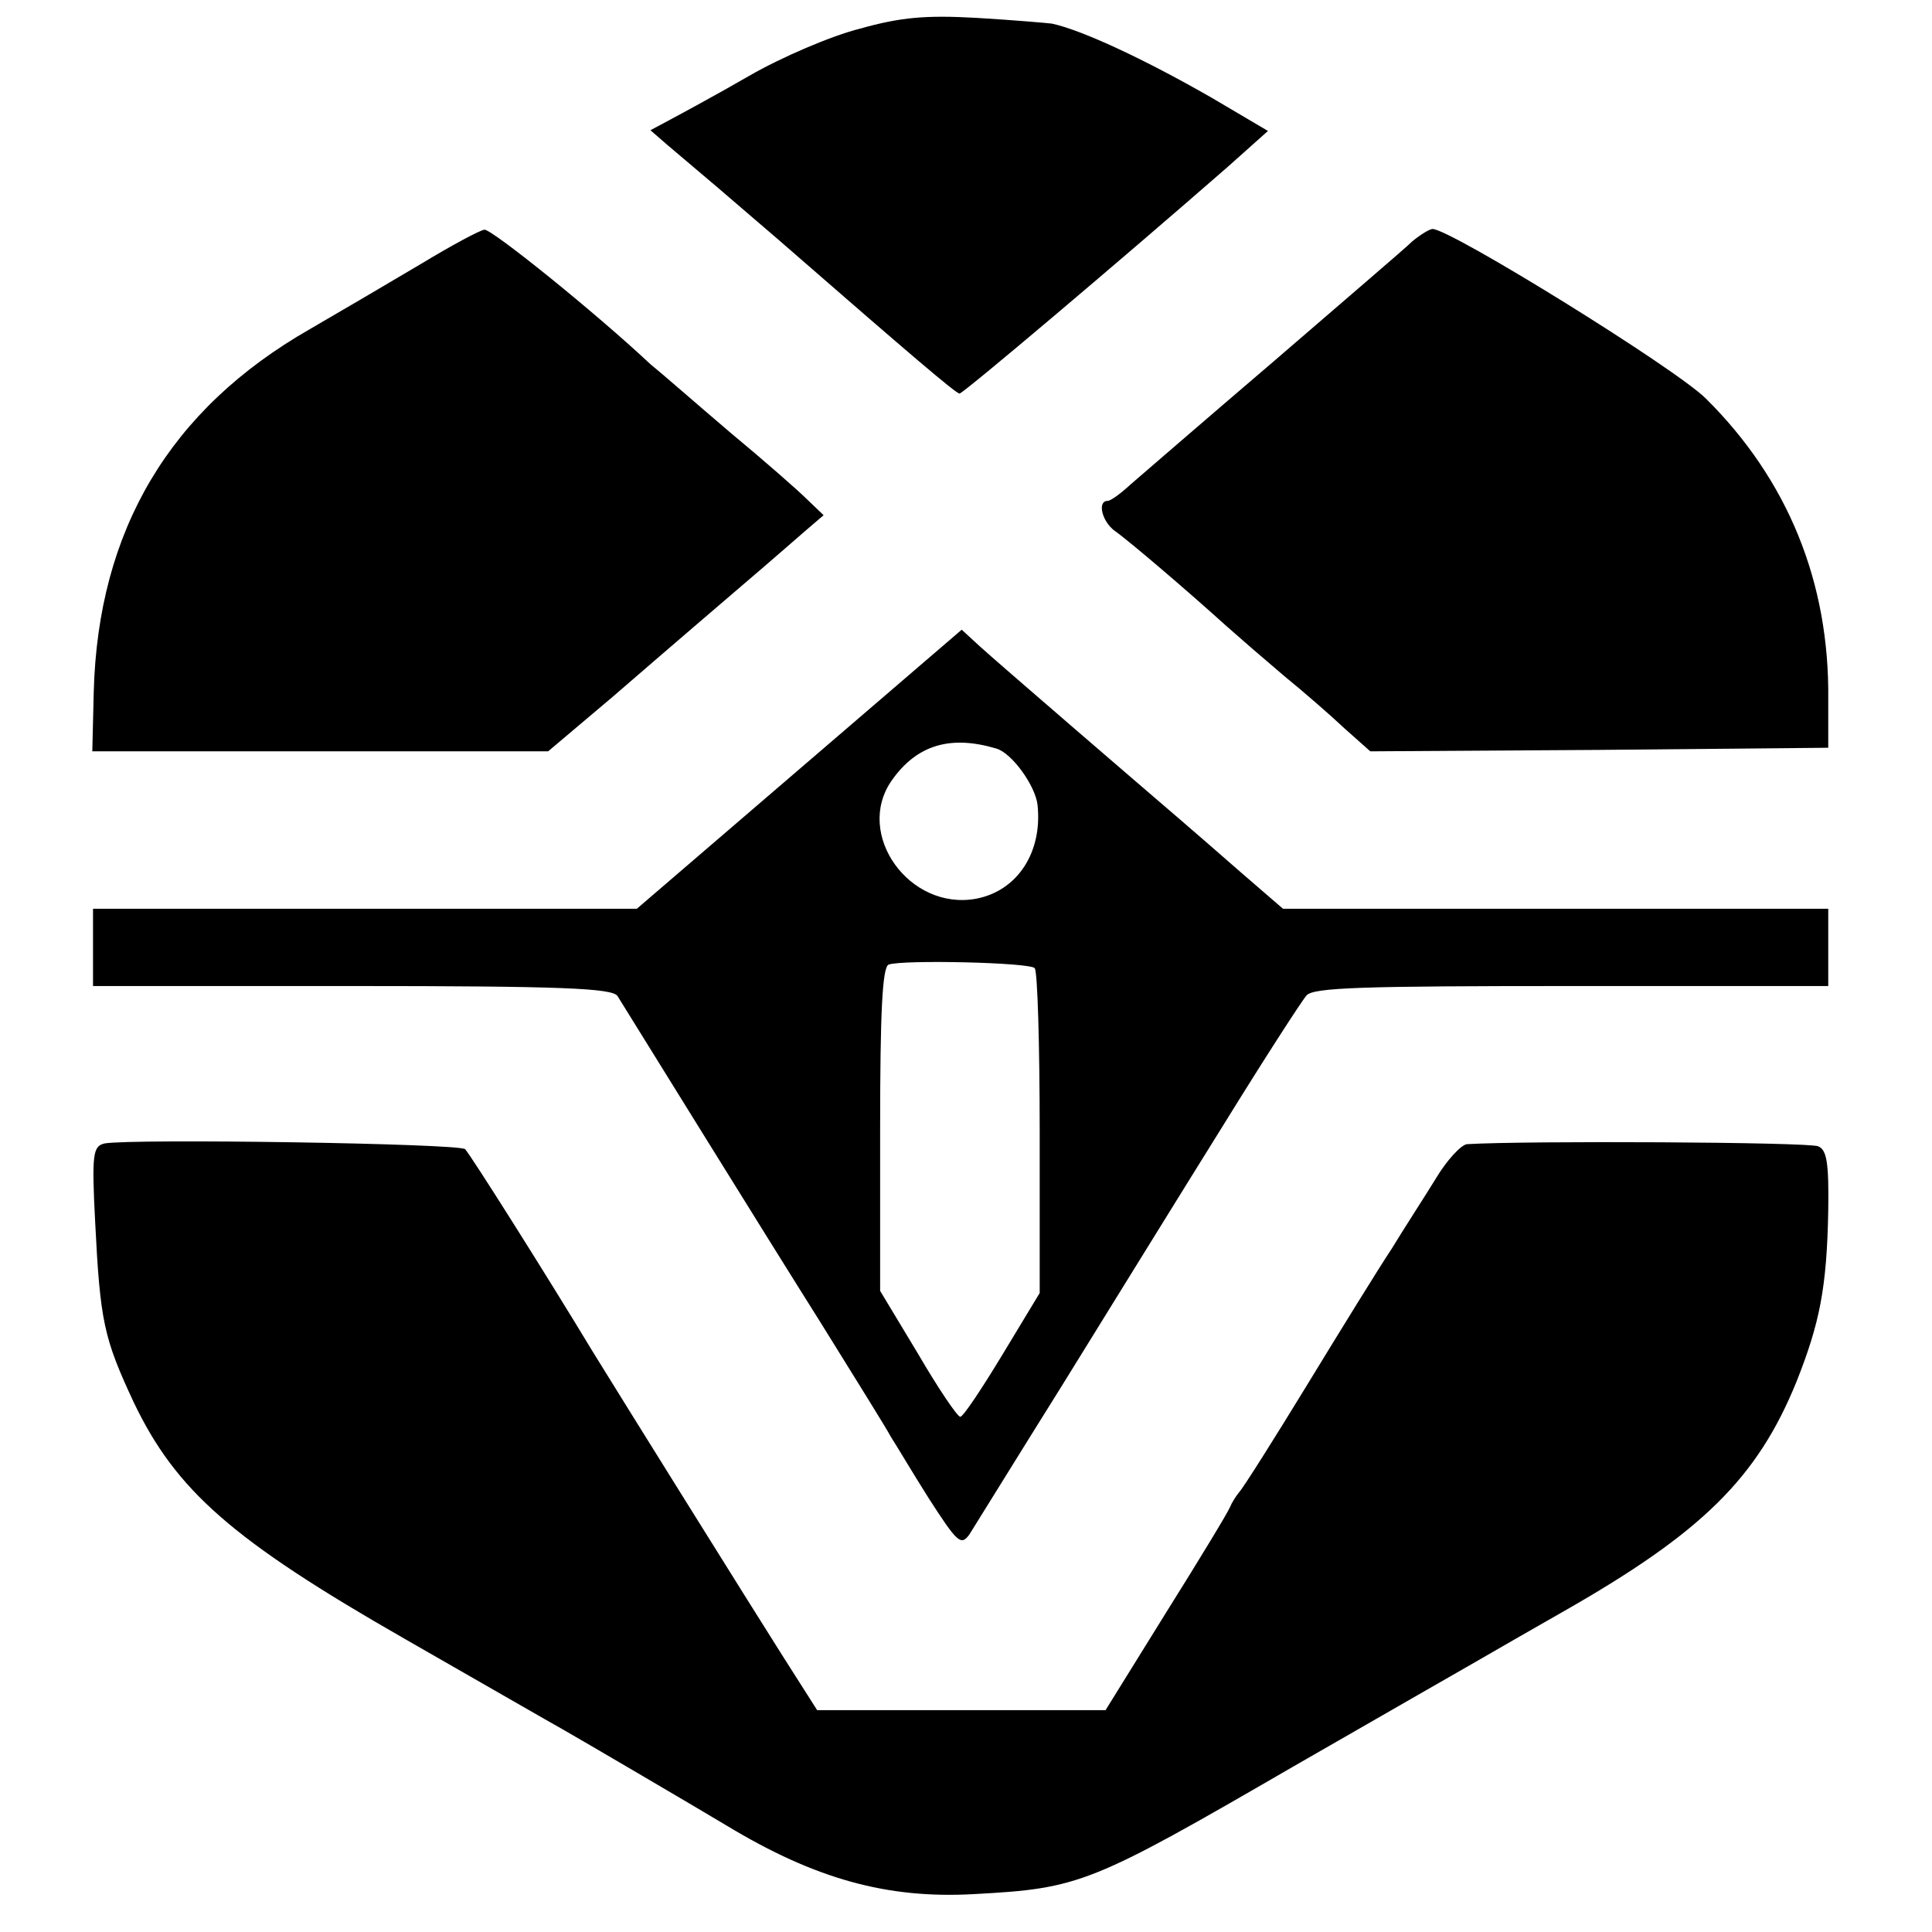
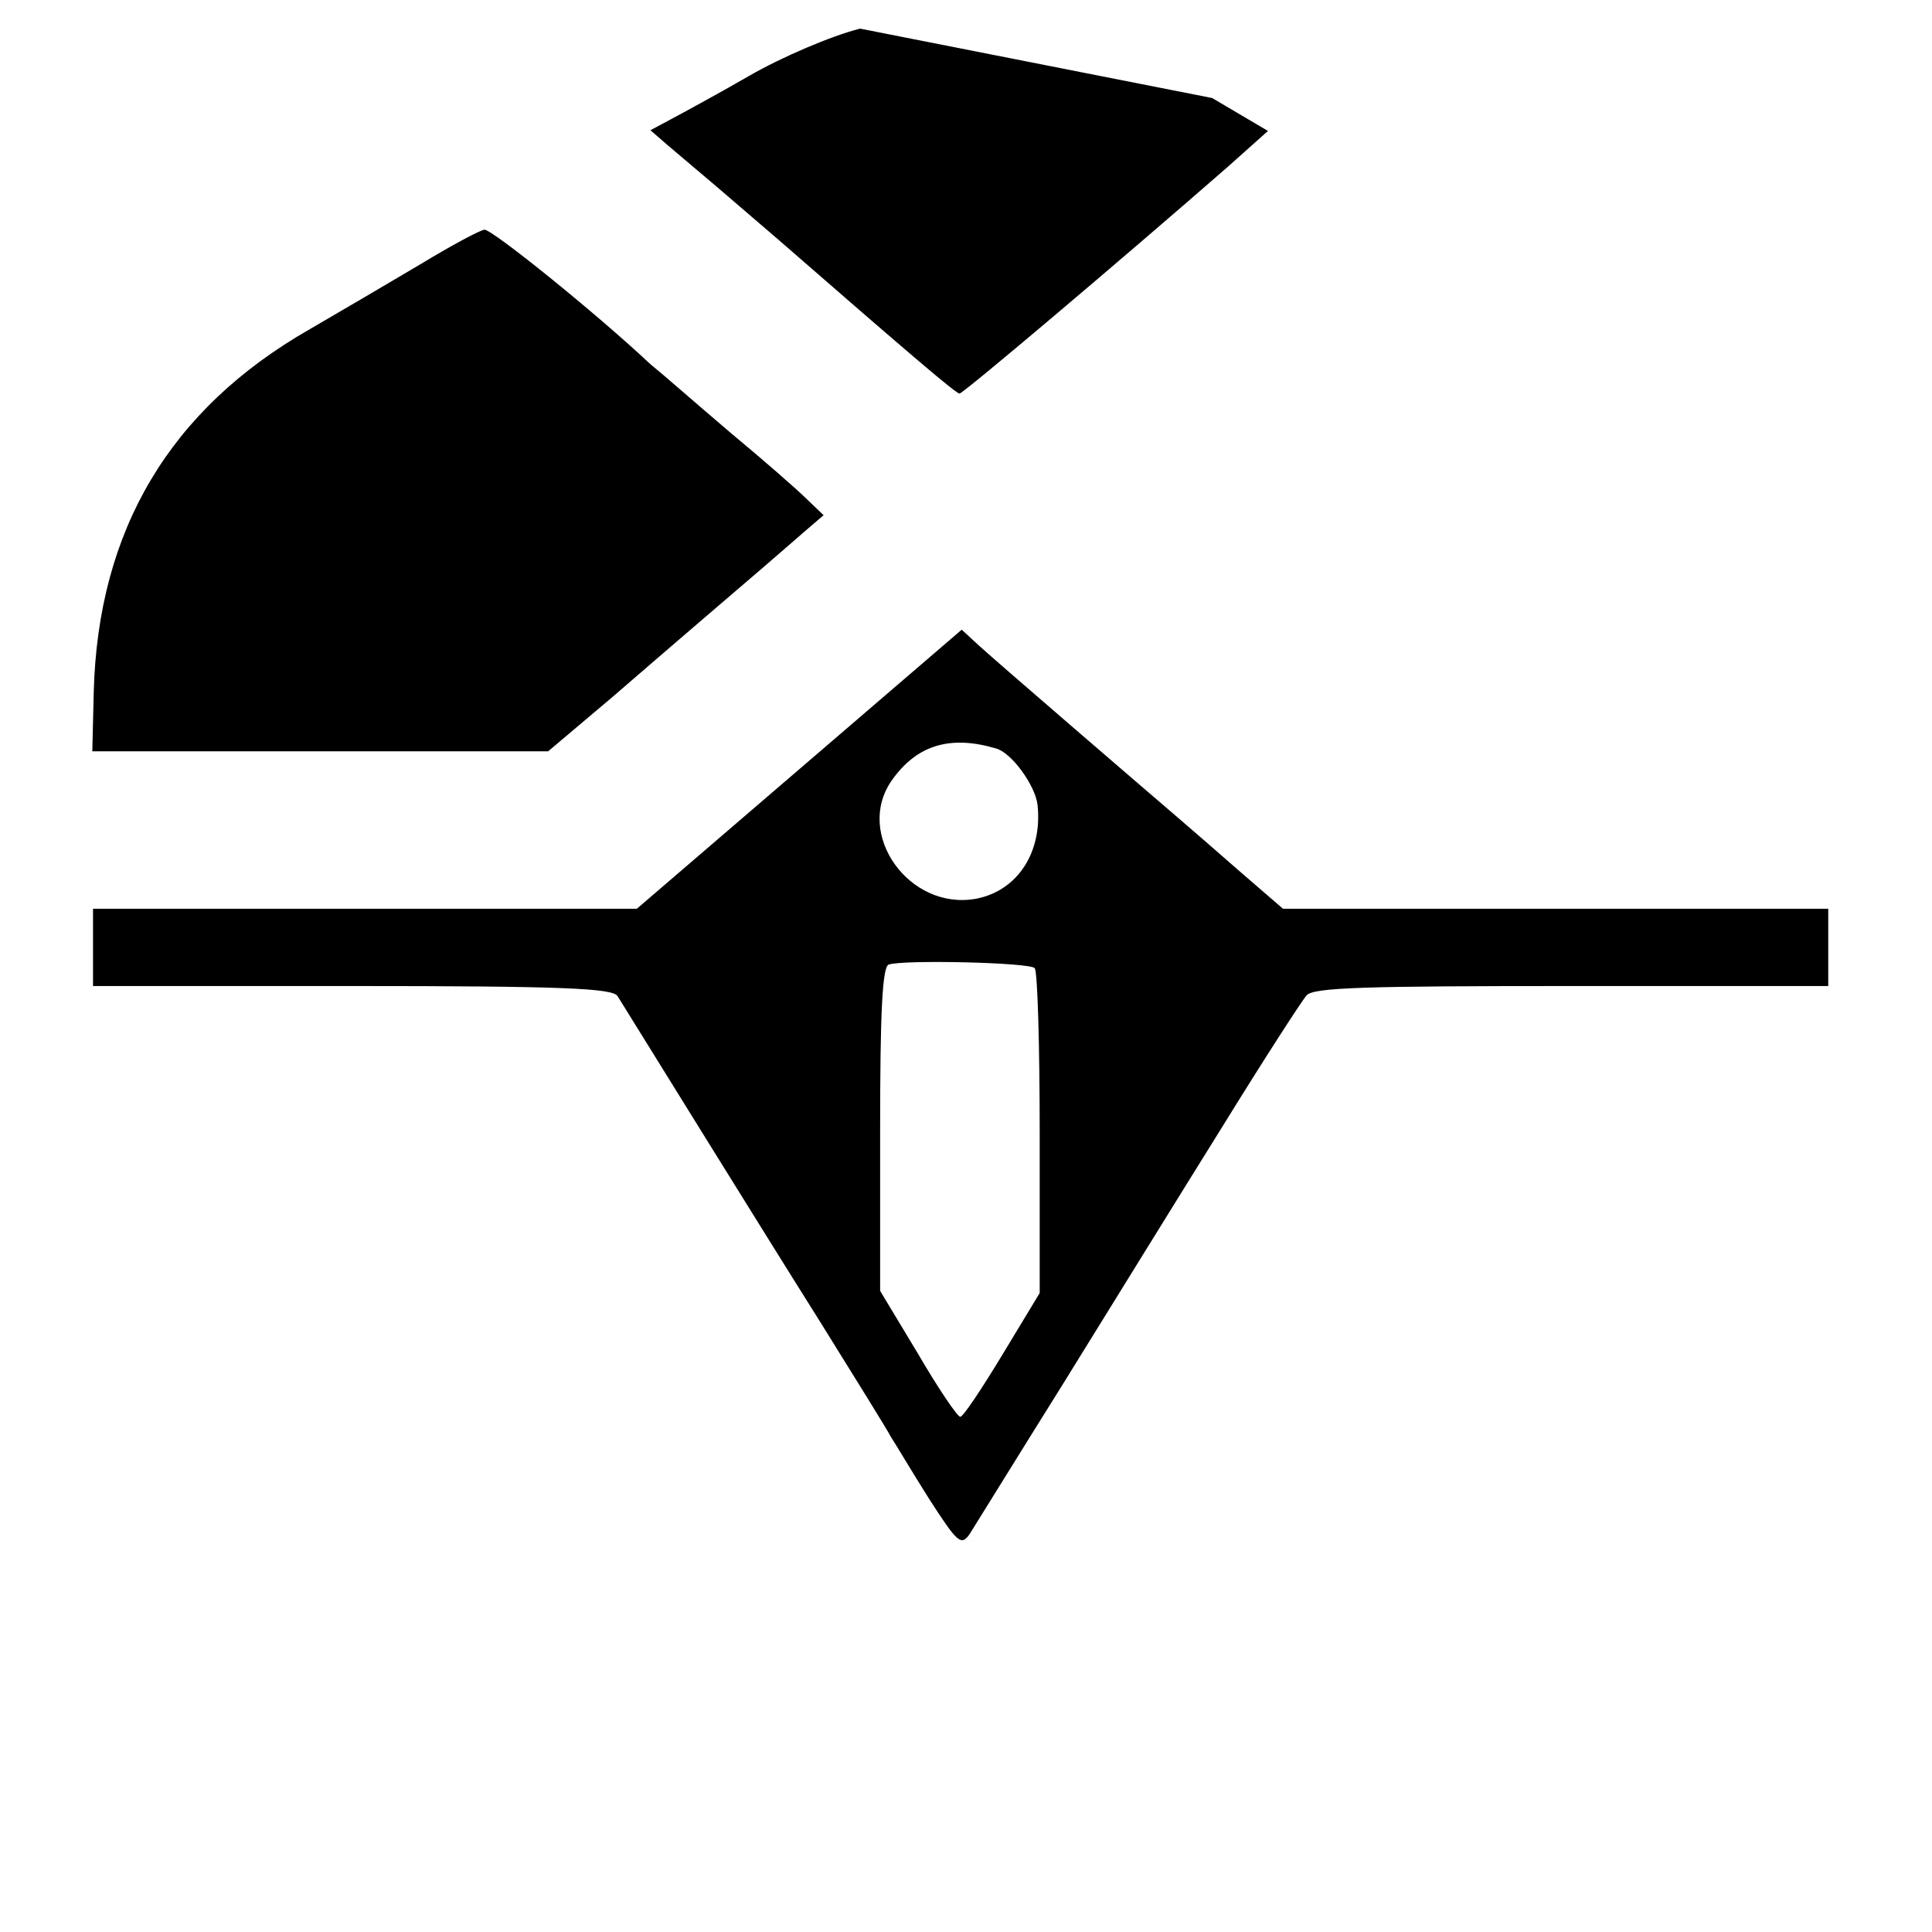
<svg xmlns="http://www.w3.org/2000/svg" version="1.0" width="270pt" height="270pt" viewBox="0 0 270 270" preserveAspectRatio="xMidYMid meet">
  <g transform="translate(0,270) scale(0.1,-0.1)" fill="#000000" stroke="none">
-     <path d="M1202 2660 c-40 -10 -110 -40 -155 -66 -45 -26 -95 -53 -110 -61 l-28 -15 23 -20 c13 -11 45 -38 72 -61 27 -23 65 -56 85 -73 186 -162 247 -214 252 -214 5 0 225 186 375 317 l56 50 -78 46 c-94 54 -182 95 -224 104 -8 1 -55 5 -105 8 -71 4 -106 1 -163 -15z" />
+     <path d="M1202 2660 c-40 -10 -110 -40 -155 -66 -45 -26 -95 -53 -110 -61 l-28 -15 23 -20 c13 -11 45 -38 72 -61 27 -23 65 -56 85 -73 186 -162 247 -214 252 -214 5 0 225 186 375 317 l56 50 -78 46 z" />
    <path d="M588 2331 c-42 -25 -112 -66 -155 -91 -196 -112 -296 -281 -302 -507 l-2 -83 319 0 318 0 90 76 c82 71 151 130 214 184 14 12 38 33 53 46 l28 24 -23 22 c-13 13 -61 55 -108 94 -47 40 -96 83 -111 95 -79 74 -222 189 -232 188 -7 -1 -46 -22 -89 -48z" />
-     <path d="M1974 2363 c-10 -10 -98 -85 -194 -168 -96 -82 -186 -160 -200 -172 -14 -13 -28 -23 -32 -23 -15 0 -8 -29 10 -42 20 -14 103 -85 156 -133 18 -16 55 -48 81 -70 27 -22 65 -55 84 -73 l36 -32 320 2 320 3 0 67 c2 165 -57 308 -171 421 -42 42 -357 237 -382 237 -4 0 -17 -8 -28 -17z" />
    <path d="M1117 1625 l-227 -195 -380 0 -380 0 0 -54 0 -54 362 0 c292 0 364 -3 371 -14 28 -45 208 -336 283 -455 49 -79 94 -151 99 -161 6 -9 29 -48 53 -86 40 -62 45 -67 57 -50 7 11 65 105 130 209 65 105 165 267 223 360 58 94 111 176 118 184 10 11 80 13 371 13 l358 0 0 54 0 54 -381 0 -381 0 -59 51 c-32 28 -70 61 -84 73 -56 48 -257 221 -281 243 l-25 23 -227 -195z m275 29 c22 -6 55 -52 58 -79 7 -66 -28 -120 -86 -131 -93 -17 -170 90 -118 165 35 50 82 64 146 45z m54 -307 c4 -4 7 -108 7 -230 l0 -224 -52 -86 c-29 -48 -55 -87 -59 -87 -4 0 -31 40 -59 88 l-53 88 0 226 c0 162 3 227 12 230 20 7 197 3 204 -5z" />
-     <path d="M146 1102 c-16 -4 -18 -14 -13 -110 7 -139 12 -162 54 -252 59 -123 137 -192 378 -330 110 -63 209 -120 220 -126 23 -13 185 -108 230 -135 124 -75 225 -103 347 -96 147 8 162 14 445 178 125 72 244 140 263 151 19 11 71 41 115 66 193 110 271 186 326 322 32 81 42 130 44 238 1 67 -2 85 -14 90 -12 6 -409 8 -491 3 -8 -1 -28 -22 -44 -49 -16 -26 -44 -69 -61 -97 -18 -27 -71 -113 -118 -190 -47 -77 -90 -145 -95 -150 -5 -6 -11 -16 -13 -21 -2 -6 -42 -72 -89 -147 l-85 -137 -202 0 -201 0 -49 77 c-40 63 -224 358 -264 423 -67 111 -172 277 -179 284 -8 8 -465 15 -504 8z" />
  </g>
</svg>